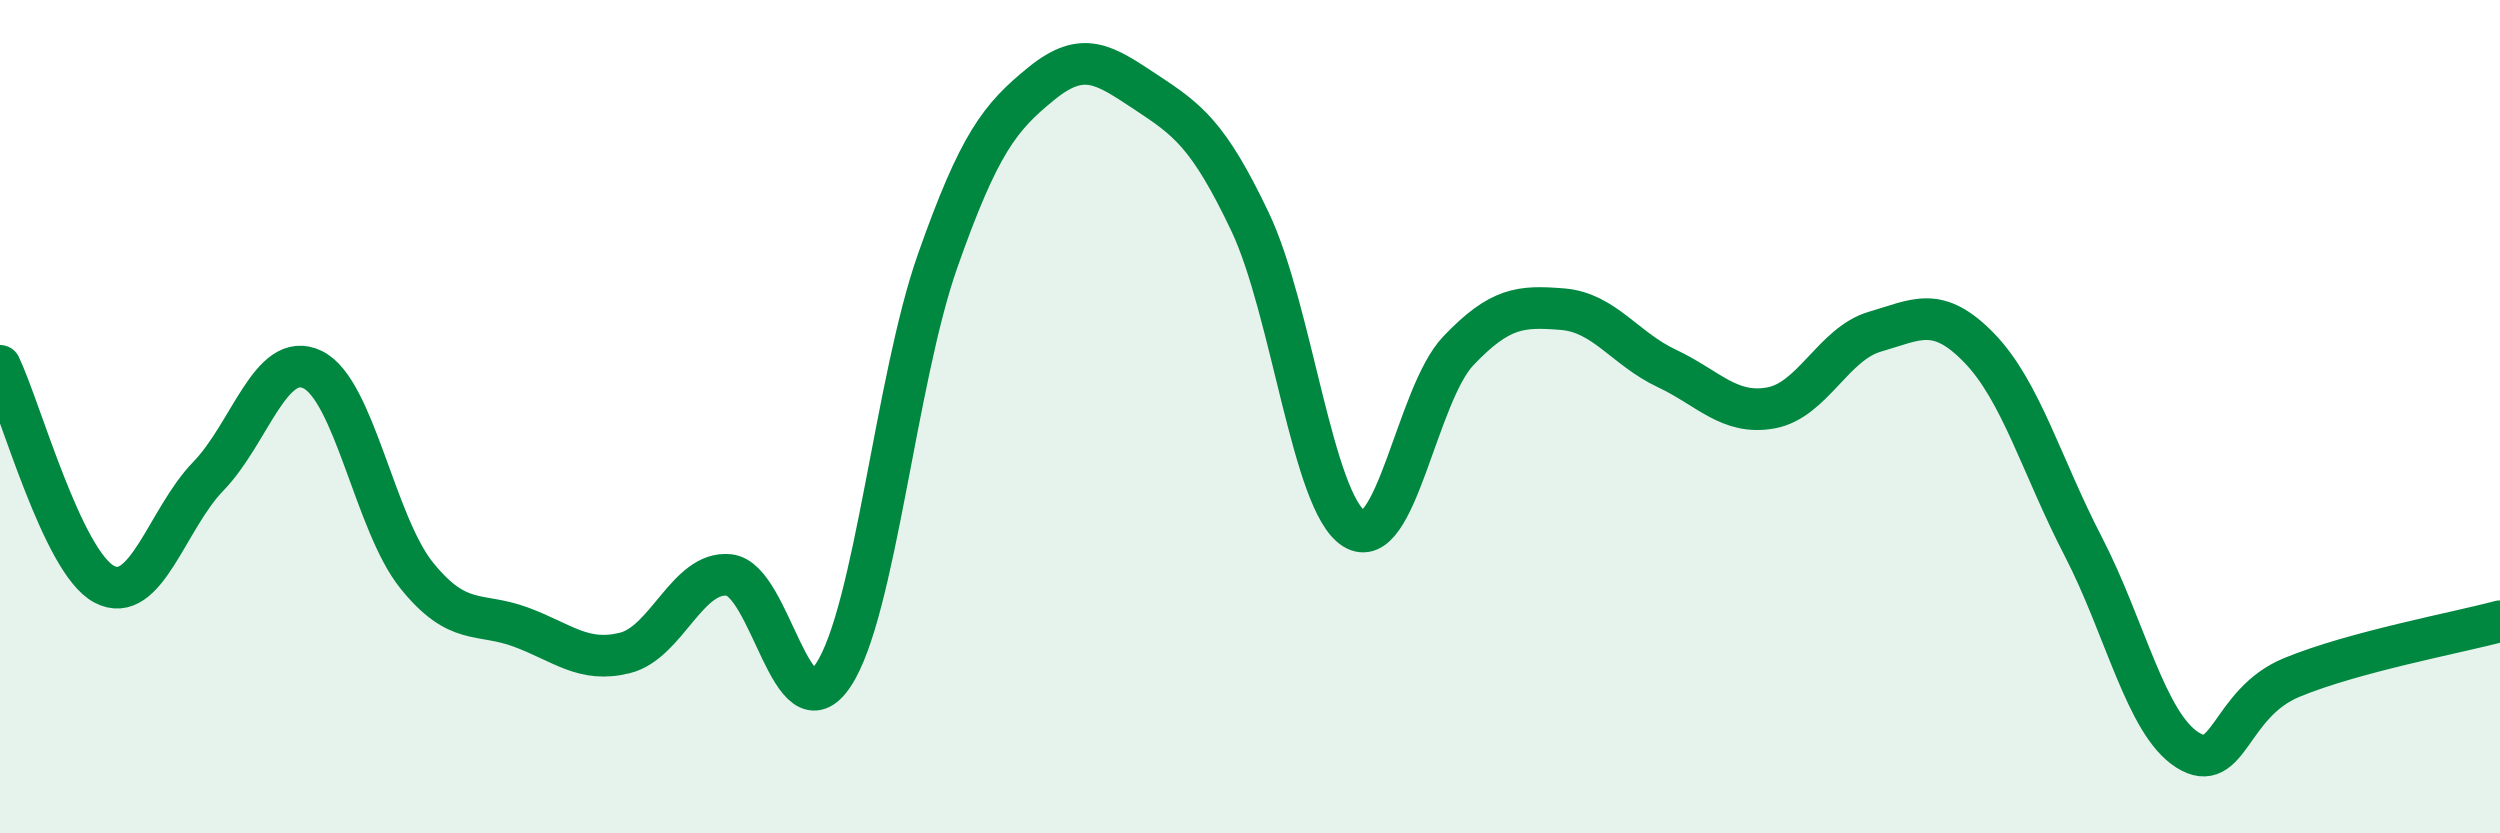
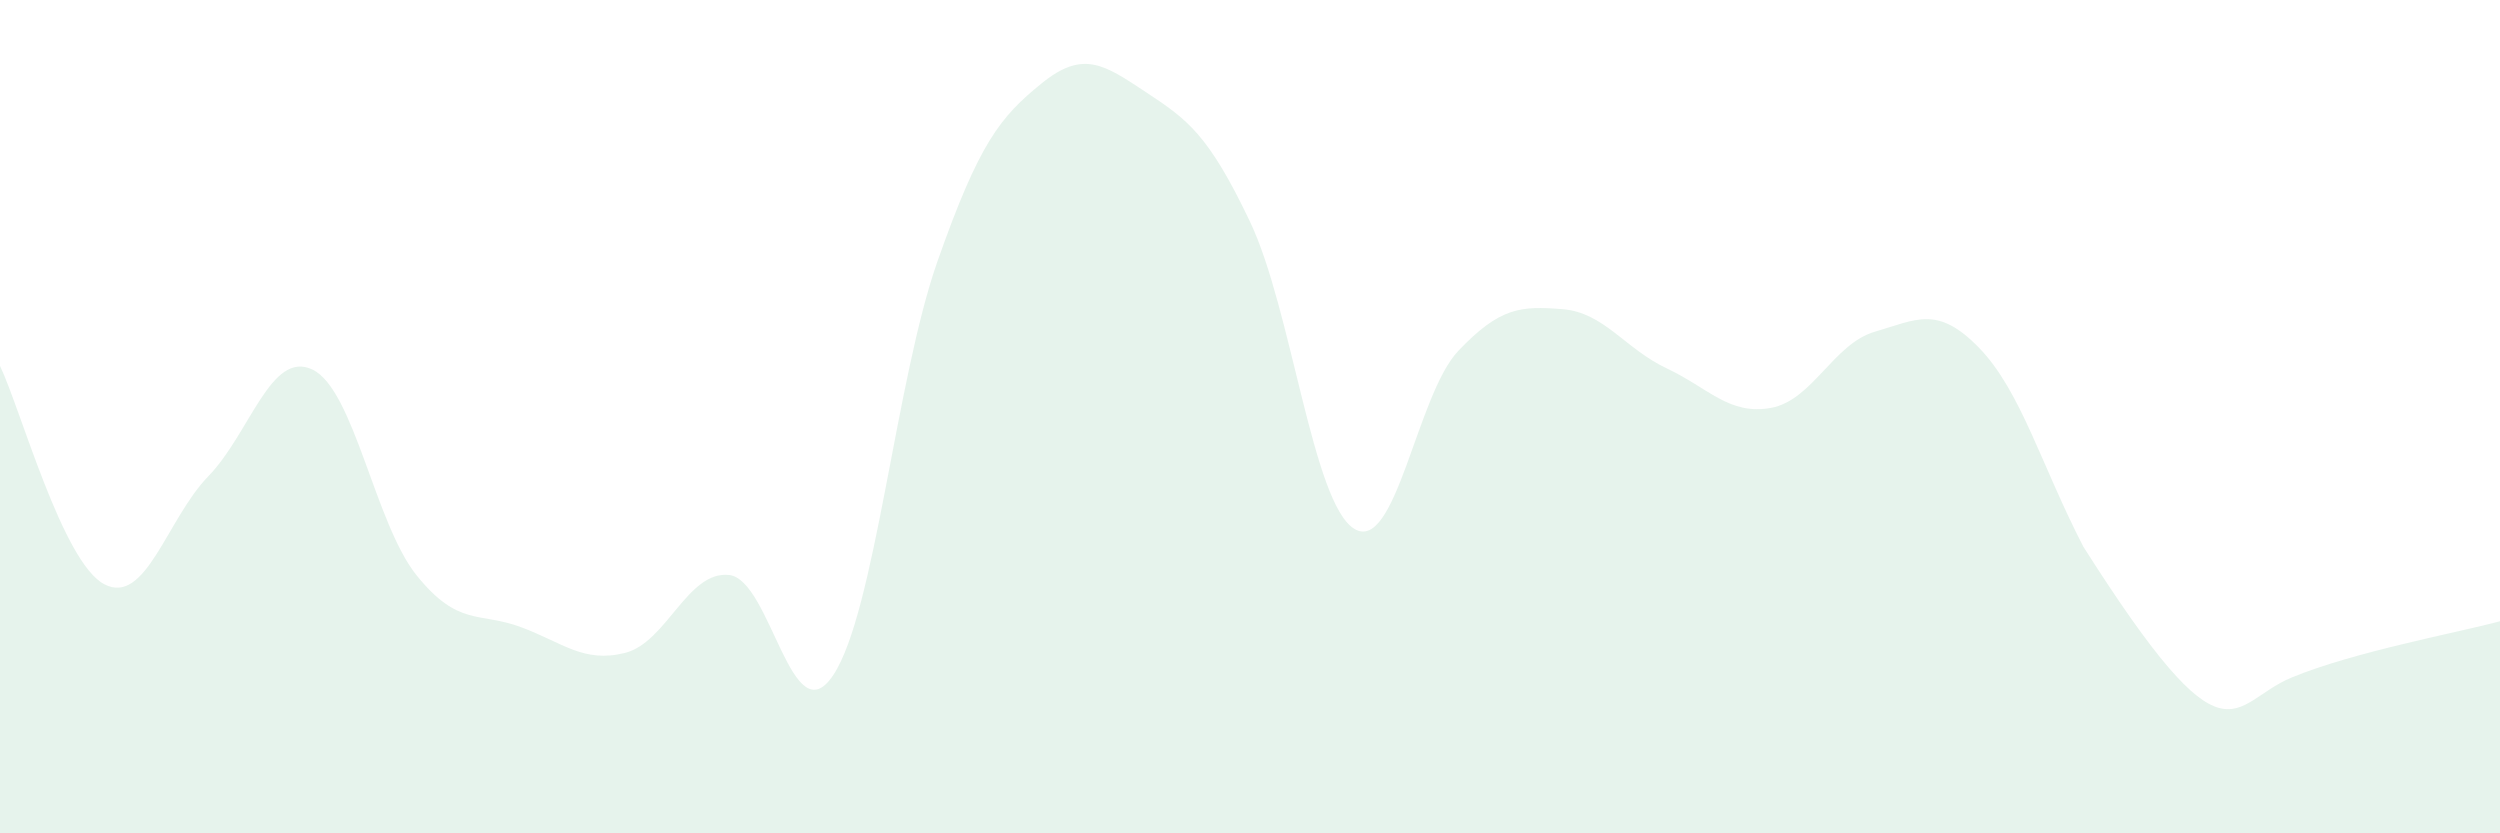
<svg xmlns="http://www.w3.org/2000/svg" width="60" height="20" viewBox="0 0 60 20">
-   <path d="M 0,8.78 C 0.5,9.83 1.5,13.49 2.5,14.02 C 3.5,14.55 4,12.46 5,11.43 C 6,10.4 6.5,8.39 7.5,8.87 C 8.5,9.35 9,12.57 10,13.81 C 11,15.05 11.5,14.68 12.5,15.05 C 13.5,15.42 14,15.92 15,15.67 C 16,15.42 16.5,13.69 17.5,13.8 C 18.5,13.91 19,17.71 20,16.2 C 21,14.69 21.5,9.11 22.5,6.27 C 23.5,3.43 24,2.81 25,2 C 26,1.19 26.5,1.55 27.5,2.21 C 28.5,2.87 29,3.22 30,5.32 C 31,7.42 31.5,12.07 32.5,12.69 C 33.5,13.31 34,9.47 35,8.42 C 36,7.37 36.5,7.34 37.5,7.42 C 38.5,7.5 39,8.37 40,8.84 C 41,9.31 41.5,9.97 42.5,9.79 C 43.5,9.61 44,8.25 45,7.96 C 46,7.67 46.5,7.32 47.5,8.35 C 48.5,9.38 49,11.19 50,13.12 C 51,15.05 51.5,17.37 52.5,18 C 53.5,18.63 53.5,16.88 55,16.26 C 56.5,15.64 59,15.18 60,14.91L60 20L0 20Z" fill="#008740" opacity="0.1" stroke-linecap="round" stroke-linejoin="round" />
-   <path d="M 0,8.78 C 0.5,9.83 1.5,13.49 2.5,14.02 C 3.5,14.55 4,12.46 5,11.43 C 6,10.4 6.5,8.39 7.5,8.87 C 8.5,9.35 9,12.57 10,13.81 C 11,15.05 11.5,14.68 12.5,15.05 C 13.5,15.42 14,15.92 15,15.67 C 16,15.42 16.5,13.69 17.5,13.8 C 18.5,13.91 19,17.71 20,16.2 C 21,14.69 21.5,9.11 22.5,6.27 C 23.5,3.43 24,2.81 25,2 C 26,1.19 26.5,1.55 27.5,2.21 C 28.5,2.87 29,3.22 30,5.32 C 31,7.42 31.5,12.07 32.5,12.69 C 33.5,13.31 34,9.47 35,8.42 C 36,7.37 36.5,7.34 37.5,7.42 C 38.5,7.5 39,8.37 40,8.84 C 41,9.31 41.5,9.97 42.5,9.79 C 43.5,9.61 44,8.25 45,7.96 C 46,7.67 46.5,7.32 47.5,8.35 C 48.5,9.38 49,11.19 50,13.12 C 51,15.05 51.5,17.37 52.5,18 C 53.5,18.63 53.5,16.88 55,16.26 C 56.5,15.64 59,15.18 60,14.91" stroke="#008740" stroke-width="1" fill="none" stroke-linecap="round" stroke-linejoin="round" />
+   <path d="M 0,8.78 C 0.5,9.83 1.5,13.49 2.5,14.02 C 3.5,14.55 4,12.46 5,11.43 C 6,10.4 6.5,8.39 7.5,8.87 C 8.5,9.35 9,12.57 10,13.81 C 11,15.05 11.5,14.68 12.5,15.05 C 13.5,15.42 14,15.92 15,15.67 C 16,15.42 16.5,13.69 17.5,13.8 C 18.5,13.91 19,17.71 20,16.2 C 21,14.69 21.5,9.11 22.5,6.27 C 23.5,3.43 24,2.81 25,2 C 26,1.19 26.5,1.55 27.5,2.21 C 28.5,2.87 29,3.22 30,5.32 C 31,7.42 31.5,12.07 32.5,12.69 C 33.5,13.31 34,9.47 35,8.42 C 36,7.37 36.5,7.34 37.5,7.42 C 38.5,7.5 39,8.37 40,8.84 C 41,9.31 41.5,9.97 42.5,9.79 C 43.5,9.61 44,8.25 45,7.96 C 46,7.67 46.5,7.32 47.5,8.35 C 48.5,9.38 49,11.19 50,13.12 C 53.5,18.63 53.5,16.88 55,16.26 C 56.5,15.64 59,15.18 60,14.91L60 20L0 20Z" fill="#008740" opacity="0.1" stroke-linecap="round" stroke-linejoin="round" />
</svg>